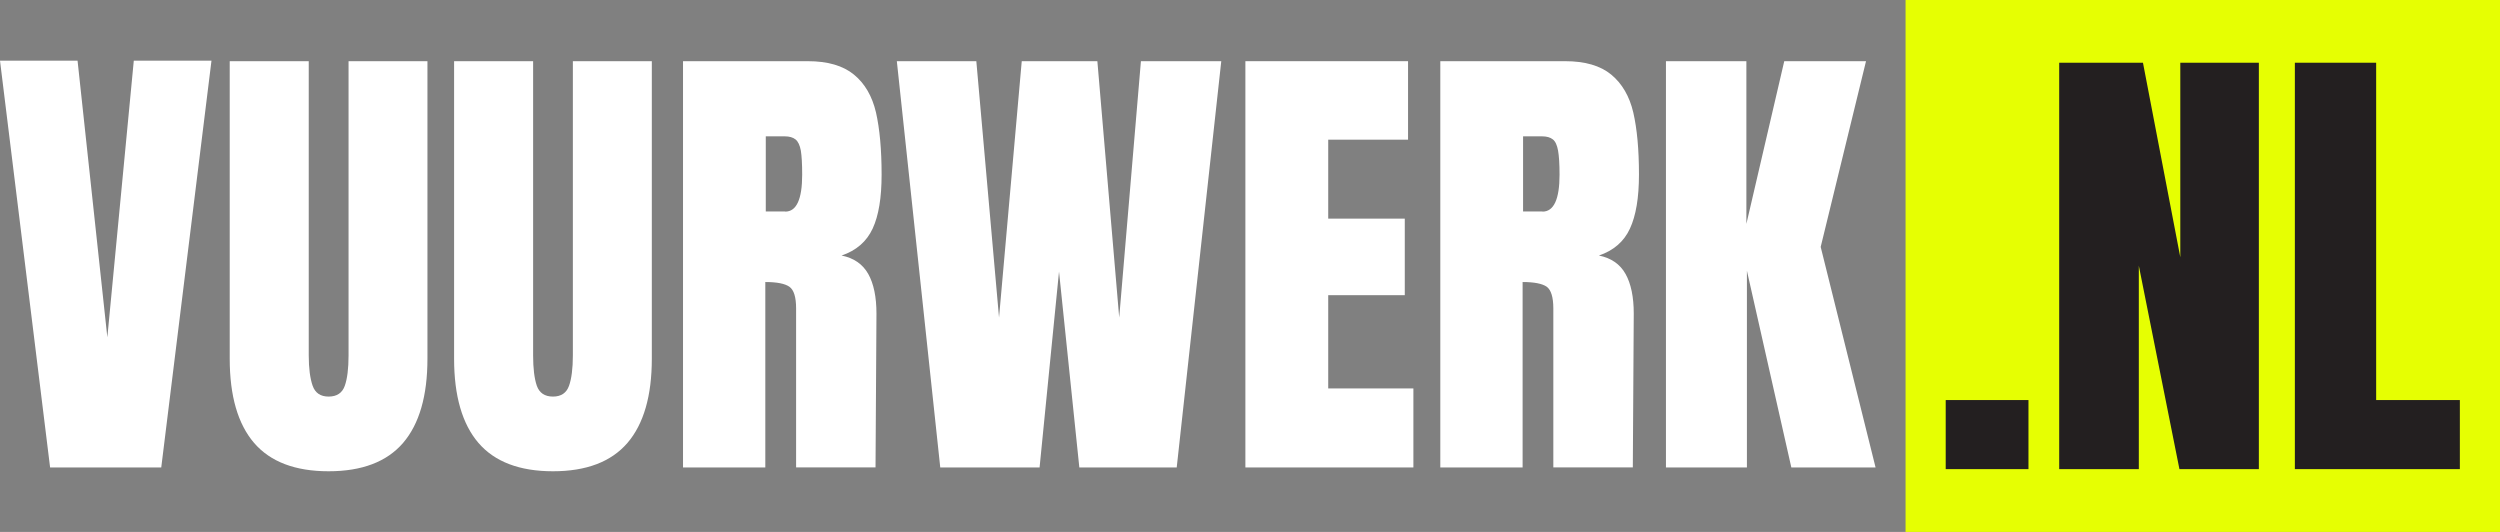
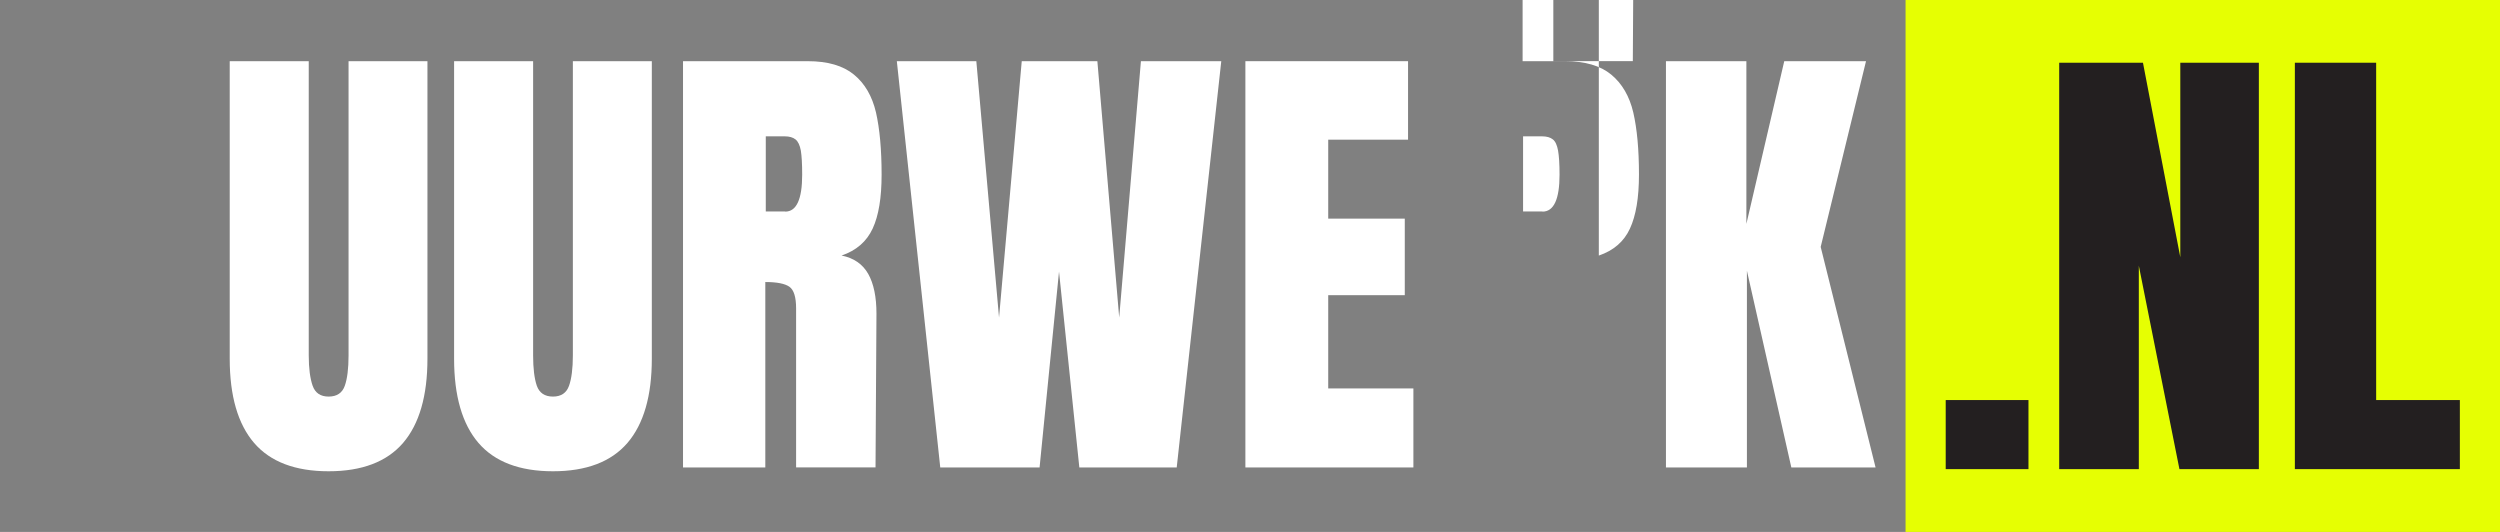
<svg xmlns="http://www.w3.org/2000/svg" id="Layer_2" data-name="Layer 2" viewBox="0 0 374.26 79.63">
  <rect x="0" y="0" width="374.26" height="79.63" fill="#808080" stroke="none" />
  <defs>
    <style>
      .cls-1 {
        fill: #231f20;
      }

      .cls-2 {
        fill: #e6ff02;
      }

      .cls-3 {
        fill: #fff;
      }
    </style>
  </defs>
  <g id="Layer_1-2" data-name="Layer 1">
    <g>
      <g>
-         <path class="cls-3" d="M20.03,9.08l-3.96,41.42L11.61,9.08H0l7.5,60.9h16.64l7.52-60.9h-11.63Z" />
        <path class="cls-3" d="M52.18,9.16v44.05c0,1.96-.19,3.51-.57,4.56-.37,1.05-1.18,1.6-2.41,1.6s-2.02-.55-2.4-1.63c-.38-1.09-.58-2.61-.58-4.53V9.16h-11.83v44.54c0,5.57,1.22,9.78,3.65,12.61,2.43,2.82,6.15,4.24,11.15,4.24s8.72-1.42,11.15-4.24c2.43-2.83,3.65-7.04,3.65-12.61V9.16h-11.83Z" />
        <path class="cls-3" d="M85.76,9.16v44.05c0,1.96-.2,3.51-.58,4.56-.38,1.05-1.17,1.6-2.4,1.6s-2.04-.55-2.42-1.63c-.37-1.09-.55-2.61-.55-4.53V9.16h-11.83v44.54c0,5.57,1.22,9.78,3.65,12.61,2.43,2.82,6.15,4.24,11.15,4.24s8.72-1.42,11.15-4.24c2.43-2.83,3.65-7.04,3.65-12.61V9.16h-11.83Z" />
        <path class="cls-3" d="M125.97,38.26c2.22-.75,3.77-2.1,4.67-4.04.9-1.93,1.34-4.63,1.34-8.08,0-3.77-.29-6.87-.84-9.3-.57-2.43-1.66-4.33-3.3-5.67-1.63-1.34-3.93-2.01-6.9-2.01h-18.69v60.82h12.32v-27.76c1.74,0,2.94.24,3.61.71.67.48,1,1.55,1,3.26v23.78h11.89l.14-23.02c0-2.5-.41-4.48-1.23-5.94-.83-1.47-2.16-2.39-4.01-2.76ZM117.55,31.66h-2.91v-11.25h2.83c.71,0,1.24.16,1.62.46.39.31.65.87.8,1.68.13.8.2,2,.2,3.6,0,3.68-.85,5.53-2.54,5.53Z" />
        <path class="cls-3" d="M170.8,9.16l-3.25,38.38-3.27-38.38h-11.32l-3.4,38.38-3.4-38.38h-11.9l6.5,60.82h14.87l2.91-29.32,3.04,29.32h14.58l6.67-60.82h-12.04Z" />
        <path class="cls-3" d="M198.84,58.14v-13.95h11.46v-11.46h-11.46v-11.82h11.95v-11.75h-24.35v60.82h25.15v-11.83h-12.75Z" />
-         <path class="cls-3" d="M239.35,38.26c2.21-.75,3.77-2.1,4.66-4.04.9-1.93,1.35-4.63,1.35-8.08,0-3.77-.29-6.87-.85-9.3-.57-2.43-1.68-4.33-3.3-5.67-1.63-1.34-3.92-2.01-6.9-2.01h-18.69v60.82h12.32v-27.76c1.73,0,2.95.24,3.62.71.64.48.98,1.55.98,3.26v23.78h11.9l.14-23.02c0-2.5-.41-4.48-1.23-5.94-.82-1.47-2.16-2.39-4-2.76ZM230.92,31.66h-2.91v-11.25h2.84c.71,0,1.24.16,1.62.46.39.31.63.87.78,1.68.14.8.22,2,.22,3.6,0,3.68-.86,5.53-2.55,5.53Z" />
+         <path class="cls-3" d="M239.35,38.26c2.21-.75,3.77-2.1,4.66-4.04.9-1.93,1.35-4.63,1.35-8.08,0-3.77-.29-6.87-.85-9.3-.57-2.43-1.68-4.33-3.3-5.67-1.63-1.34-3.92-2.01-6.9-2.01h-18.69h12.32v-27.76c1.73,0,2.95.24,3.62.71.64.48.98,1.55.98,3.26v23.78h11.9l.14-23.02c0-2.5-.41-4.48-1.23-5.94-.82-1.47-2.16-2.39-4-2.76ZM230.92,31.66h-2.91v-11.25h2.84c.71,0,1.24.16,1.62.46.39.31.63.87.78,1.68.14.8.22,2,.22,3.6,0,3.68-.86,5.53-2.55,5.53Z" />
        <path class="cls-3" d="M272.56,36.98l6.79-27.82h-12.24l-5.67,24.36V9.16h-12.04v60.82h12.12v-29.45l6.65,29.45h12.61l-8.21-32.99Z" />
      </g>
      <rect class="cls-2" x="285.27" width="89" height="79.63" />
      <g>
        <path class="cls-1" d="M291.28,59.89v10.34h12.39v-10.34h-12.39Z" />
        <path class="cls-1" d="M326.4,9.39v29.12l-5.59-29.12h-12.54v60.84h11.92v-30.45l6.08,30.45h11.89V9.39h-11.75Z" />
        <path class="cls-1" d="M355.72,59.89V9.39h-12.17v60.84h24.7v-10.34h-12.53Z" />
      </g>
    </g>
  </g>
</svg>